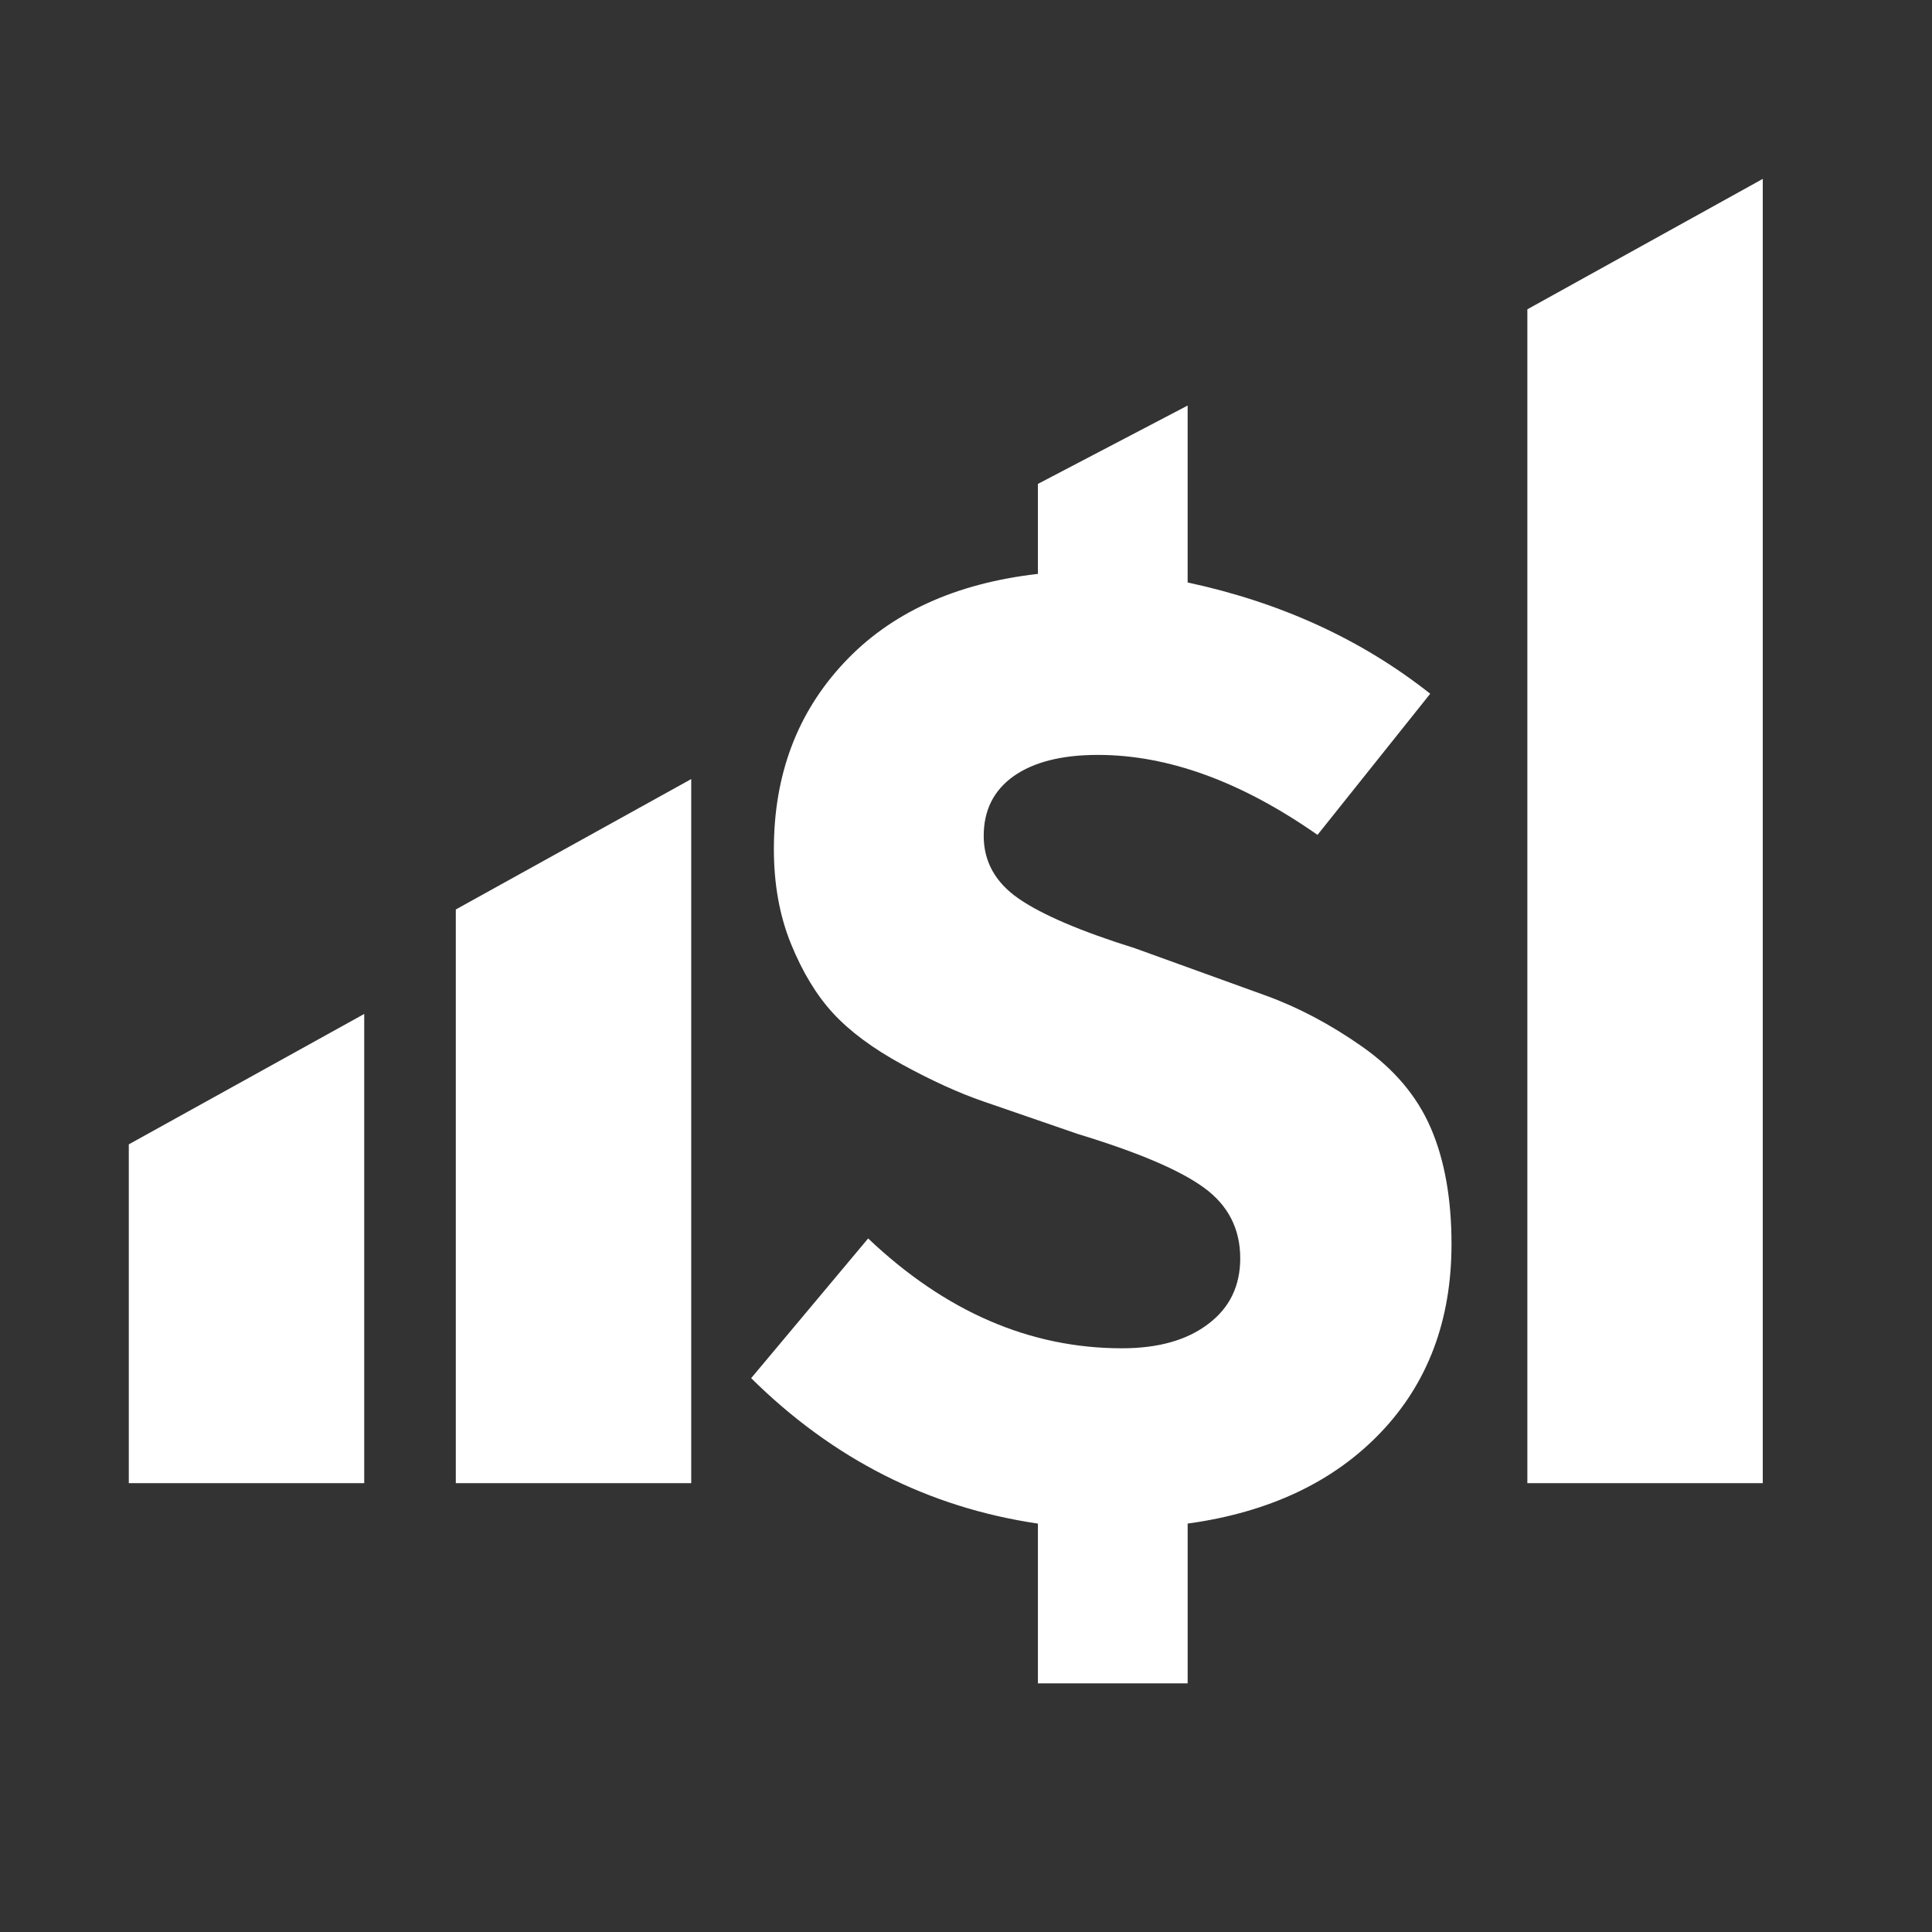
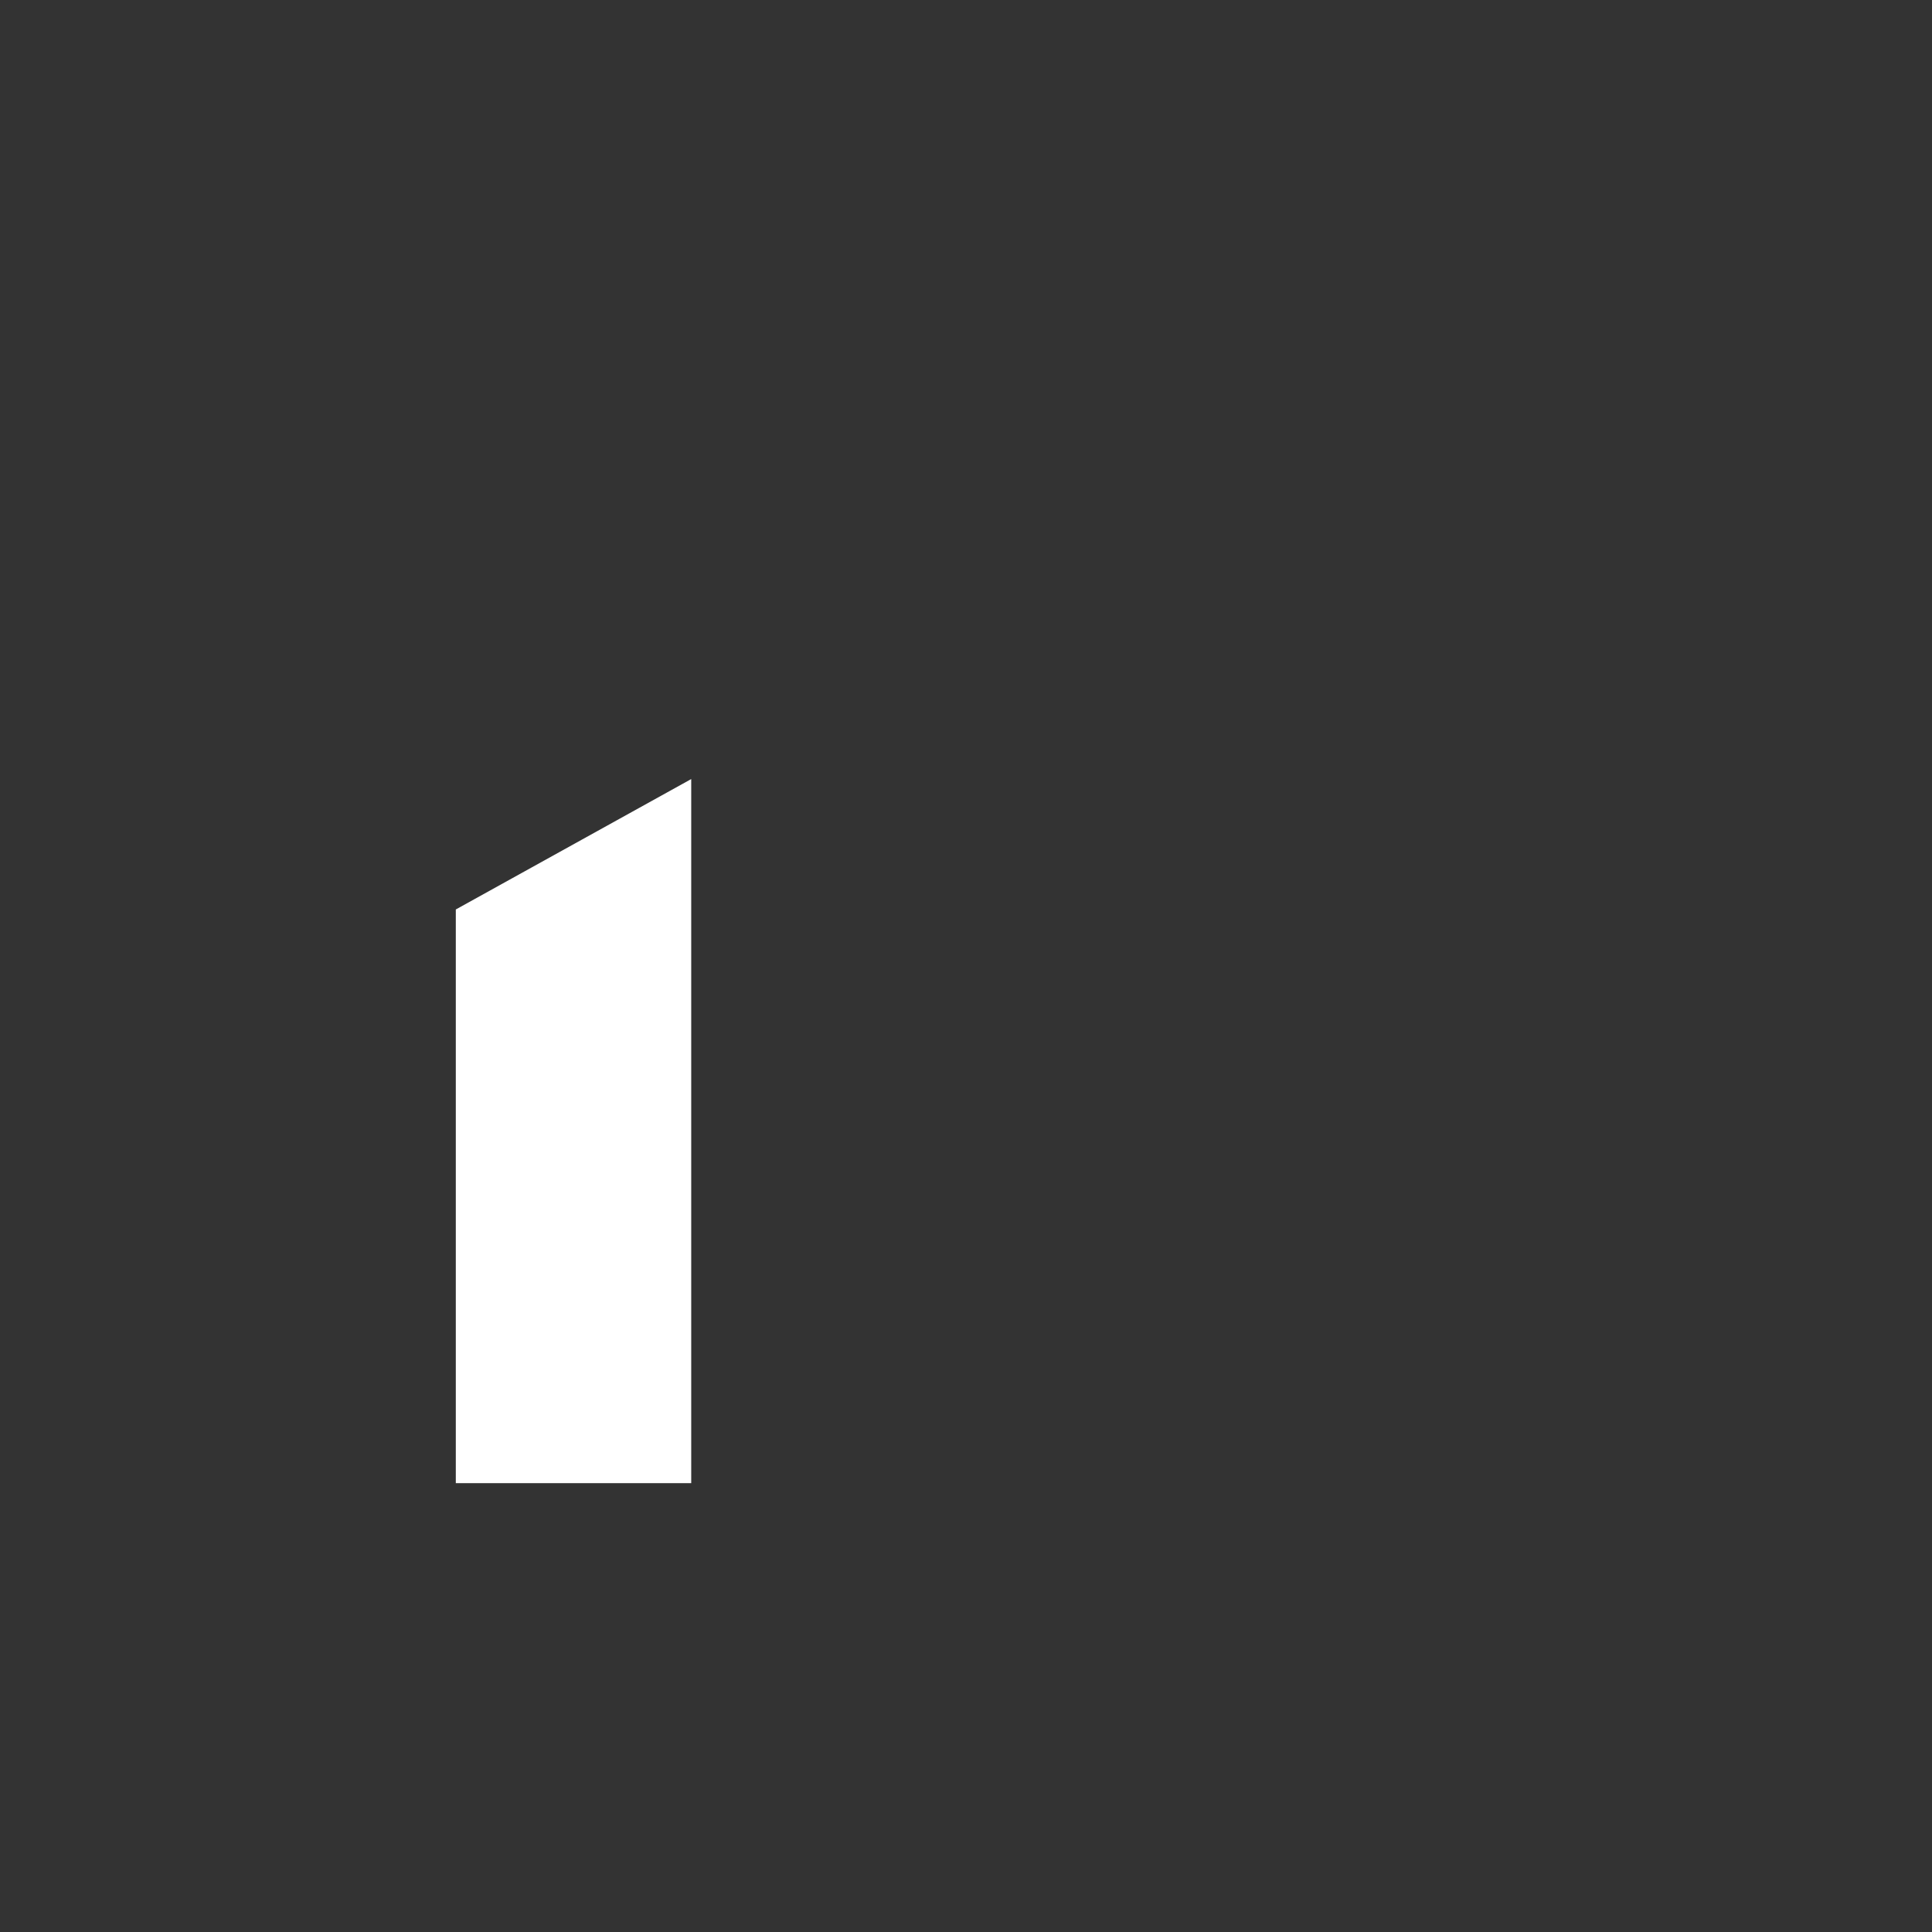
<svg xmlns="http://www.w3.org/2000/svg" version="1.1" id="Capa_1" x="0px" y="0px" viewBox="0 0 1080 1080" style="enable-background:new 0 0 1080 1080;" xml:space="preserve">
  <rect x="0" y="0" width="1080" height="1080" fill="#333333" stroke="none" />
  <style type="text/css">
	.st0{fill:#FFFFFF;}
</style>
  <g>
    <g>
-       <path class="st0" d="M811.4,695.5c0,42.5-13.2,77.6-39.5,105.2c-26.3,27.6-62.3,44.7-108,51v89.3h-83.7v-89.3    c-61.1-9-114.6-36.1-160.3-81.3l65.4-78.1c43.1,40.9,90.4,61.4,141.9,61.4c20.2,0,36.3-4.5,48.2-13.6c12-9,17.9-21.3,17.9-36.7    c0-16.5-6.8-29.7-20.3-39.5c-13.6-9.9-37-19.8-70.5-30c-21.5-7.4-39.1-13.5-52.8-18.2c-13.7-4.7-28.8-11.6-45.3-20.6    c-16.5-9-29.4-18.6-38.7-28.7c-9.3-10.1-17.1-23-23.5-38.7c-6.4-15.7-9.6-33.4-9.6-53c0-41.5,13-76.2,39.1-104.1    c26-27.9,62.2-44.5,108.5-49.8v-50.3l83.7-43.8v98.9c52.1,11.2,97.3,31.9,135.6,62.2l-63,78.9C693.9,436.9,653,422,613.7,422    c-20.2,0-35.9,4-47.1,11.9c-11.2,8-16.7,19.1-16.7,33.4c0,14.3,6.5,26,19.5,35c13,9,34.7,18.3,65.1,27.8    c30.5,11,54.8,19.8,73,26.4c18.2,6.6,36.2,16.1,54,28.6c17.8,12.5,30.6,27.6,38.3,45.4S811.4,670,811.4,695.5z" />
-     </g>
+       </g>
    <polygon class="st0" points="386.4,829.1 254.8,829.1 254.8,508.4 386.4,435.5  " />
-     <polygon class="st0" points="985.4,829.1 853.8,829.1 853.8,172.9 985.4,100  " />
-     <polygon class="st0" points="203.6,829.1 72,829.1 72,639.7 203.6,566.8  " />
  </g>
</svg>